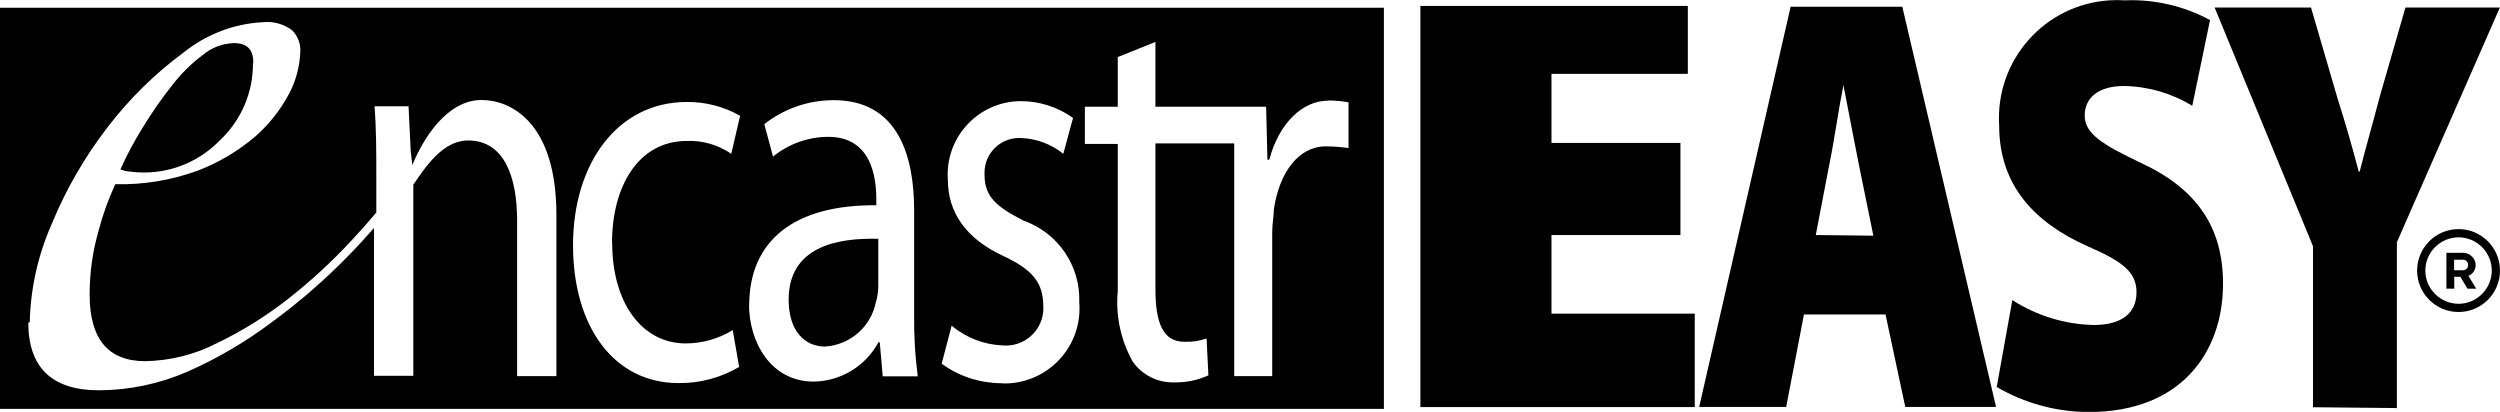
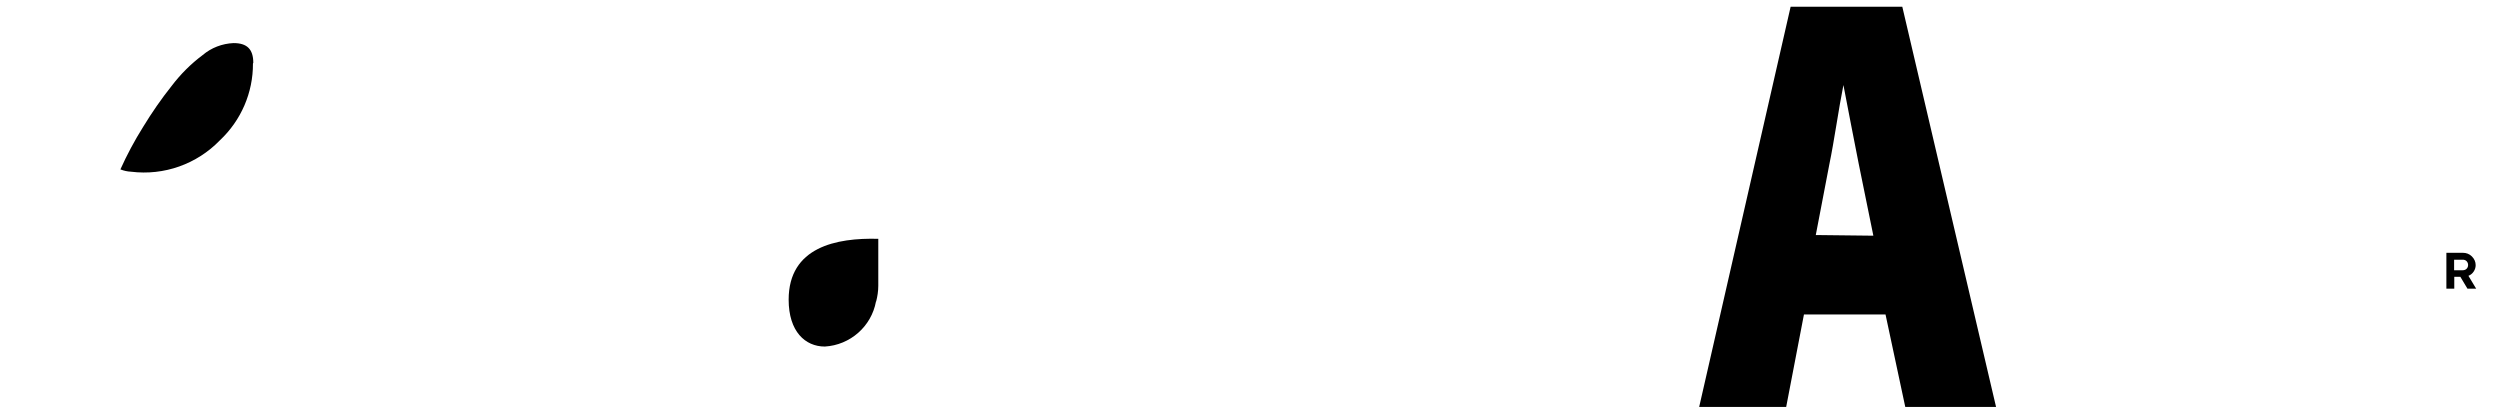
<svg xmlns="http://www.w3.org/2000/svg" id="Layer_1" data-name="Layer 1" viewBox="0 0 152 25.04">
  <g id="Calque_2" data-name="Calque 2">
    <g id="Calque_1-2" data-name="Calque 1-2">
-       <polygon points="94.33 19.07 94.33 14.29 102.17 14.29 102.17 8.69 94.33 8.69 94.33 4.49 102.62 4.49 102.62 .36 86.36 .36 86.36 24.75 103.04 24.75 103.04 19.07 94.33 19.07" />
      <path d="M109.68,19.12l-1.08,5.62h-5.29L108.87,.41h6.79l5.7,24.33h-5.52l-1.2-5.62h-4.95Zm4.22-4.79l-.89-4.37c-.28-1.38-.65-3.36-.93-4.79h0c-.29,1.44-.57,3.46-.85,4.79l-.83,4.33,3.49,.04Z" />
-       <path d="M122.34,18.24c1.48,.95,3.19,1.48,4.95,1.52,1.75,0,2.61-.75,2.61-1.99s-.86-1.88-3-2.81c-3.23-1.44-5.35-3.72-5.35-7.32-.25-3.96,2.75-7.37,6.71-7.62,.31-.02,.62-.02,.93,0,1.8-.07,3.59,.34,5.18,1.2l-1.08,5.21c-1.25-.76-2.69-1.18-4.15-1.2-1.57,0-2.39,.72-2.39,1.8s1.03,1.74,3.43,2.88c3.42,1.59,4.98,3.94,4.98,7.34,0,4.19-2.57,7.8-8.15,7.8-1.97,0-3.91-.53-5.61-1.52l.95-5.28Z" />
-       <path d="M140.63,24.75V14.97L134.65,.46h5.86l1.6,5.48c.54,1.71,.89,2.93,1.3,4.49h.06c.37-1.48,.77-2.82,1.2-4.49l1.58-5.48h5.74l-6.26,14.27v10.08l-5.11-.05Z" />
      <path d="M53.27,18.33c.08-.31,.13-.63,.13-.96v-2.85c-2.55-.07-5.45,.5-5.45,3.7,0,1.94,1.01,2.85,2.2,2.85,1.54-.09,2.83-1.22,3.11-2.74" />
      <path d="M15.4,3.82c0-.84-.39-1.2-1.2-1.2-.69,.03-1.35,.28-1.88,.73-.71,.53-1.34,1.16-1.88,1.87-.63,.79-1.21,1.63-1.74,2.5-.52,.83-.98,1.69-1.38,2.58,.21,.08,.42,.13,.65,.14,2,.25,4-.46,5.4-1.91,1.29-1.21,2.02-2.9,2.01-4.67" />
-       <path d="M84.14,.47H0V24.86H84.14V.47Zm-3.35,5.64c.4,0,.8,.04,1.2,.11v2.78c-.46-.06-.92-.1-1.39-.1-1.65,0-2.82,1.59-3.15,3.83,0,.41-.1,.87-.1,1.39v8.75h-2.31V8.72h-4.79v8.86c0,2.03,.45,3.2,1.76,3.2,.46,.02,.92-.05,1.35-.2l.11,2.24c-.65,.3-1.36,.44-2.07,.43-1.01,.03-1.97-.45-2.54-1.28-.72-1.3-1.04-2.79-.9-4.27V8.75h-2v-2.26h2V3.47l2.29-.92v3.94h6.73l.08,3.22h.11c.59-2.2,2-3.59,3.59-3.59M37.22,14.74c0,3.81,1.91,6.14,4.46,6.14,1.01,0,2.01-.28,2.87-.81l.39,2.24c-1.12,.66-2.4,1-3.7,.98-3.88,0-6.4-3.39-6.4-8.38s2.72-8.71,6.92-8.71c1.14-.01,2.25,.28,3.24,.84l-.54,2.31c-.79-.54-1.74-.82-2.7-.78-2.96,0-4.55,2.78-4.55,6.2m8.34,3.81c0-3.97,2.75-6.14,7.73-6.1v-.35c0-1.36-.3-3.81-2.92-3.81-1.22,0-2.41,.43-3.36,1.2l-.53-1.97c1.2-.95,2.69-1.46,4.22-1.46,3.94,0,4.89,3.43,4.89,6.71v6.14c-.02,1.32,.05,2.63,.22,3.94h-2.13l-.18-2.07h-.08c-.78,1.45-2.29,2.37-3.94,2.39-2.6,0-3.93-2.39-3.93-4.7m11.72,3.59l.6-2.29c.87,.73,1.95,1.15,3.08,1.2,1.26,.12,2.37-.8,2.49-2.06,.01-.11,.01-.22,0-.34,0-1.42-.66-2.2-2.39-3.02-2.31-1.05-3.41-2.68-3.41-4.64-.18-2.46,1.67-4.6,4.13-4.78,.11,0,.22-.01,.32-.01,1.13,0,2.24,.36,3.16,1.02l-.59,2.18c-.75-.6-1.67-.94-2.63-.96-1.16-.03-2.13,.89-2.16,2.05,0,.07,0,.13,0,.2,0,1.35,.78,1.96,2.39,2.78,2.08,.74,3.45,2.75,3.37,4.95,.21,2.52-1.66,4.72-4.18,4.93-.2,.02-.41,.02-.61,0-1.29-.02-2.55-.43-3.59-1.2M1.81,19.61c.04-2.06,.5-4.1,1.33-5.98,.87-2.12,2.02-4.11,3.42-5.92,1.32-1.72,2.88-3.25,4.63-4.54,1.37-1.09,3.04-1.73,4.79-1.82,.64-.07,1.27,.11,1.78,.49,.34,.34,.52,.8,.5,1.28-.03,.9-.26,1.78-.68,2.57-.52,.99-1.22,1.87-2.06,2.61-1.03,.88-2.21,1.58-3.48,2.07-1.61,.59-3.31,.87-5.03,.83-.42,.9-.76,1.85-1.01,2.81-.37,1.27-.55,2.58-.55,3.9,0,2.7,1.12,4.05,3.39,4.05,1.51-.03,3-.4,4.34-1.09,1.54-.74,3-1.65,4.34-2.7,1.39-1.09,2.69-2.29,3.89-3.59,.53-.57,1.02-1.12,1.47-1.66v-2.02c0-1.7,0-3.09-.11-4.44h2.07l.13,2.72,.1,.86c.63-1.56,2.08-3.96,4.21-3.96,1.78,0,4.55,1.36,4.55,6.99v9.8h-2.39V13.4c0-2.64-.78-4.86-2.98-4.86-1.54,0-2.58,1.6-3.33,2.69v11.62h-2.39V13.86c-.48,.55-.99,1.11-1.56,1.69-1.44,1.48-3.01,2.84-4.68,4.06-1.59,1.19-3.31,2.2-5.13,3-1.69,.73-3.51,1.11-5.35,1.12-2.86,0-4.3-1.38-4.3-4.13" />
    </g>
  </g>
  <g>
-     <path d="M149.48,14.43c1.11,0,2.02,.91,2.02,2.02s-.91,2.02-2.02,2.02-2.02-.91-2.02-2.02,.91-2.02,2.02-2.02m0-.5c-1.39,0-2.52,1.13-2.52,2.52s1.13,2.52,2.52,2.52,2.52-1.13,2.52-2.52-1.13-2.52-2.52-2.52h0Z" />
    <path d="M148.74,17.55v-2.18h1c.21,0,.4,.07,.55,.22,.15,.15,.23,.33,.23,.53,0,.14-.04,.27-.12,.39s-.19,.21-.32,.26l.47,.78h-.53l-.43-.72h-.37v.72h-.47Zm1-1.12c.09,0,.17-.03,.23-.09,.06-.06,.09-.14,.09-.23s-.03-.16-.09-.23c-.06-.06-.14-.09-.23-.09h-.53v.64h.53Z" />
  </g>
</svg>